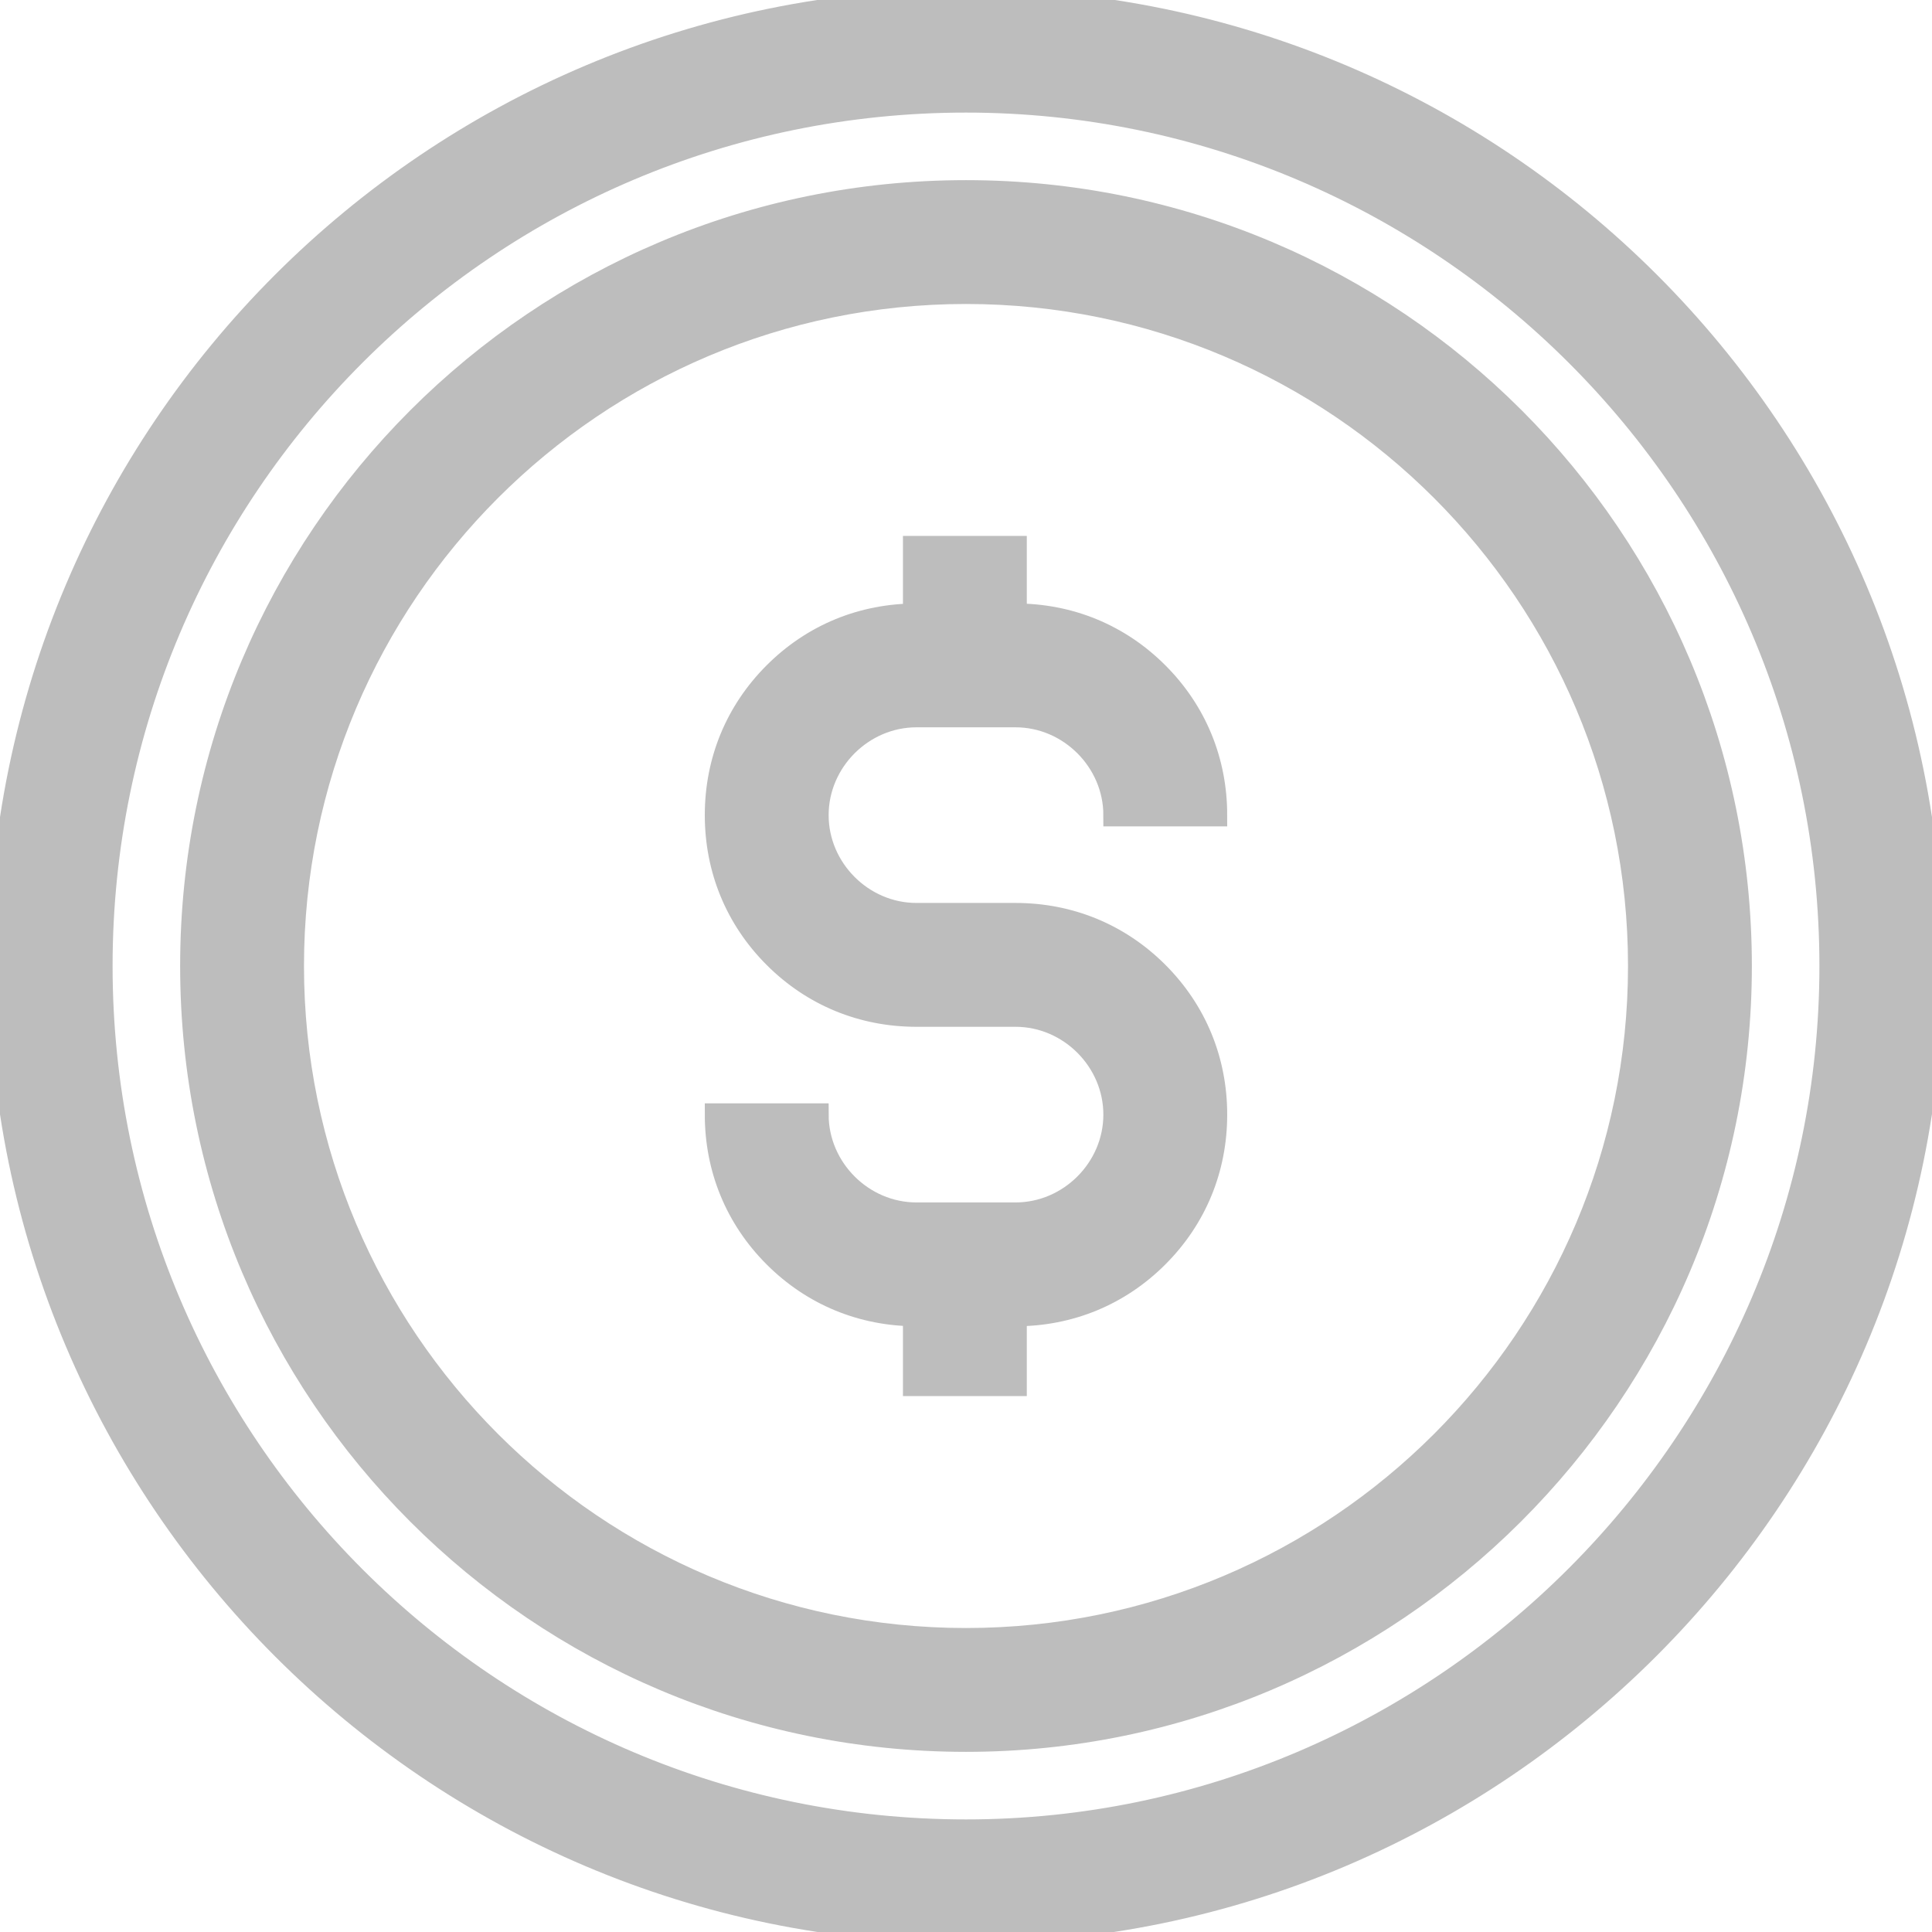
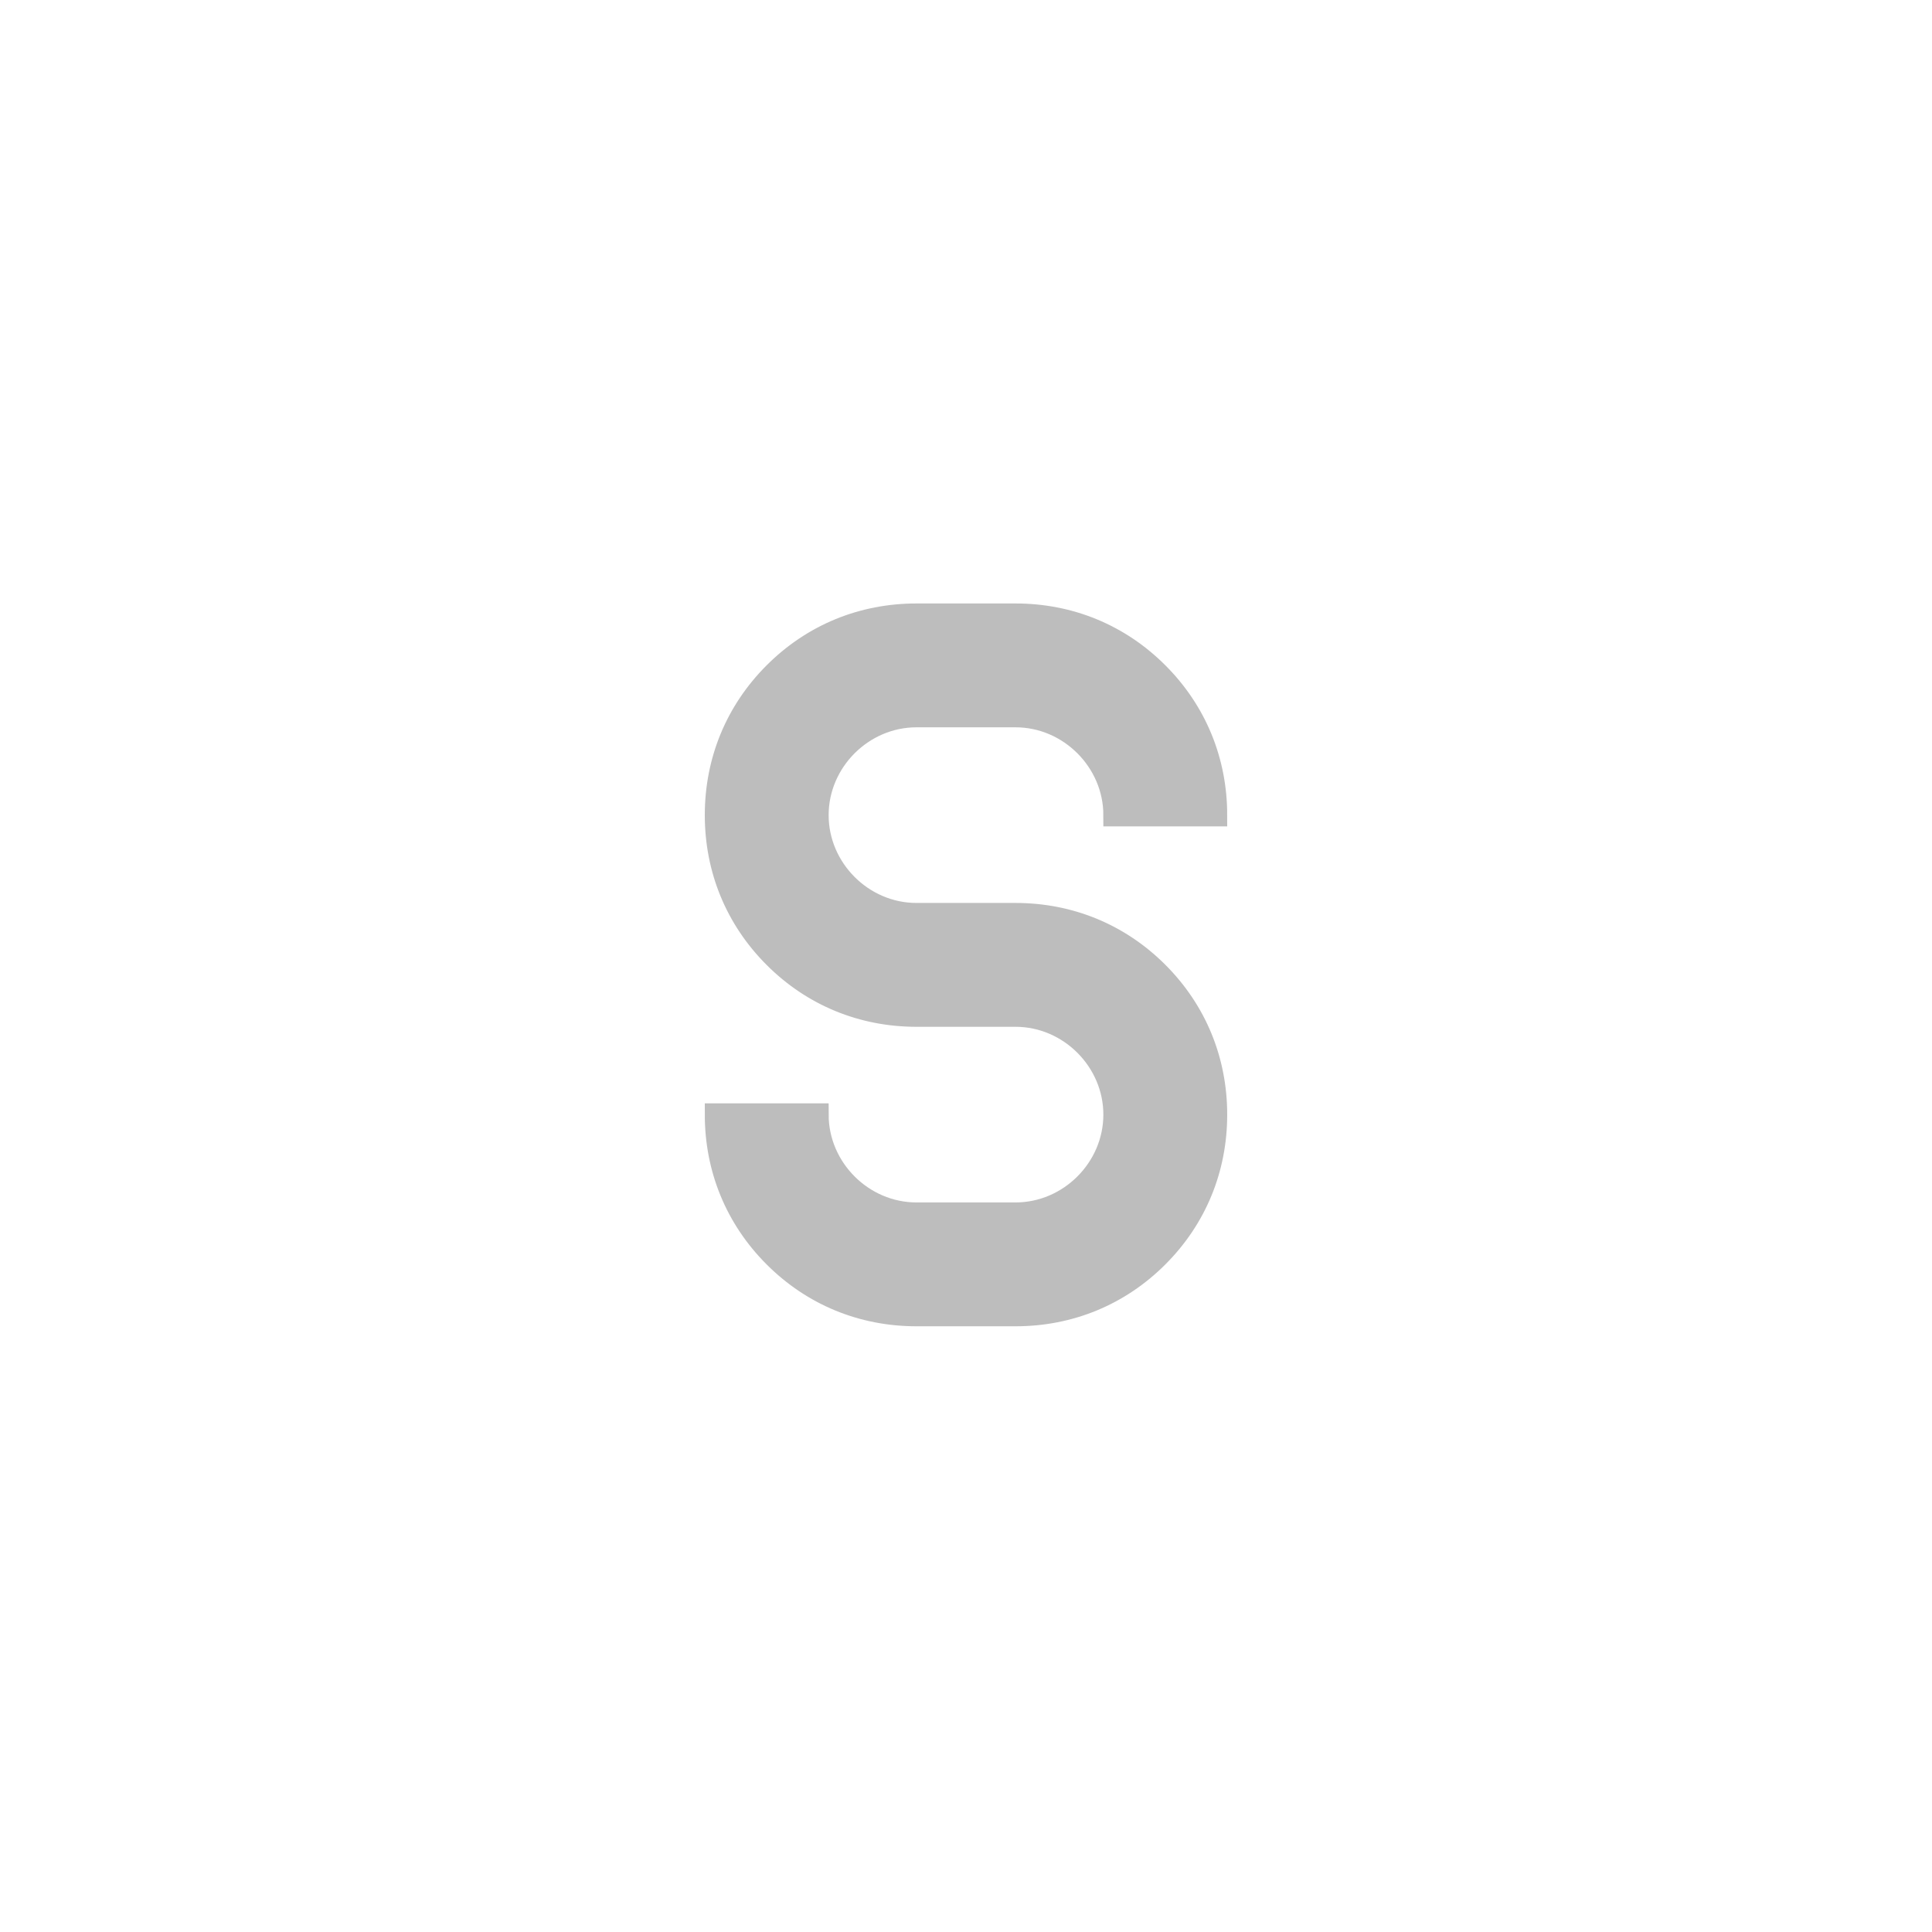
<svg xmlns="http://www.w3.org/2000/svg" version="1.1" id="Layer_1" x="0px" y="0px" viewBox="0 0 85.8 85.8" enable-background="new 0 0 85.8 85.8" xml:space="preserve">
  <g>
    <g>
-       <path fill="#BDBDBD" stroke="#BDBDBD" stroke-miterlimit="10" d="M42.9,85.8C19.2,85.8,0,66.5,0,42.9C0,19.2,19.2,0,42.9,0    s42.9,19.2,42.9,42.9C85.8,66.5,66.5,85.8,42.9,85.8z M42.9,4.5C21.7,4.5,4.5,21.7,4.5,42.9c0,21.2,17.2,38.4,38.4,38.4    C64,81.3,81.3,64,81.3,42.9C81.3,21.7,64,4.5,42.9,4.5z" />
-       <path fill="#BDBDBD" stroke="#BDBDBD" stroke-miterlimit="10" d="M42.9,77.3c-19,0-34.4-15.4-34.4-34.4c0-19,15.4-34.4,34.4-34.4    c19,0,34.4,15.4,34.4,34.4C77.3,61.9,61.8,77.3,42.9,77.3z M42.9,13C26.4,13,13,26.4,13,42.9c0,16.5,13.4,29.9,29.9,29.9    c16.5,0,29.9-13.4,29.9-29.9C72.8,26.4,59.4,13,42.9,13z" />
      <g>
        <path fill="#BDBDBD" stroke="#BDBDBD" stroke-miterlimit="10" d="M45.1,58.4h-4.4c-2.4,0-4.6-0.9-6.3-2.6     c-1.7-1.7-2.6-3.9-2.6-6.3h4.5c0,1.2,0.5,2.3,1.3,3.1c0.8,0.8,1.9,1.3,3.1,1.3h4.4c1.2,0,2.3-0.5,3.1-1.3     c0.8-0.8,1.3-1.9,1.3-3.1s-0.5-2.3-1.3-3.1c-0.8-0.8-1.9-1.3-3.1-1.3h-4.4c-2.4,0-4.6-0.9-6.3-2.6c-1.7-1.7-2.6-3.9-2.6-6.3     c0-2.4,0.9-4.6,2.6-6.3c1.7-1.7,3.9-2.6,6.3-2.6h4.4c2.4,0,4.6,0.9,6.3,2.6c1.7,1.7,2.6,3.9,2.6,6.3h-4.5c0-1.2-0.5-2.3-1.3-3.1     c-0.8-0.8-1.9-1.3-3.1-1.3h-4.4c-1.2,0-2.3,0.5-3.1,1.3c-0.8,0.8-1.3,1.9-1.3,3.1c0,1.2,0.5,2.3,1.3,3.1c0.8,0.8,1.9,1.3,3.1,1.3     h4.4c2.4,0,4.6,0.9,6.3,2.6c1.7,1.7,2.6,3.9,2.6,6.3c0,2.4-0.9,4.6-2.6,6.3C49.7,57.5,47.5,58.4,45.1,58.4z" />
-         <rect x="40.6" y="24.3" fill="#BDBDBD" stroke="#BDBDBD" stroke-miterlimit="10" width="4.5" height="5.3" />
-         <rect x="40.6" y="56.2" fill="#BDBDBD" stroke="#BDBDBD" stroke-miterlimit="10" width="4.5" height="5.3" />
      </g>
    </g>
  </g>
</svg>